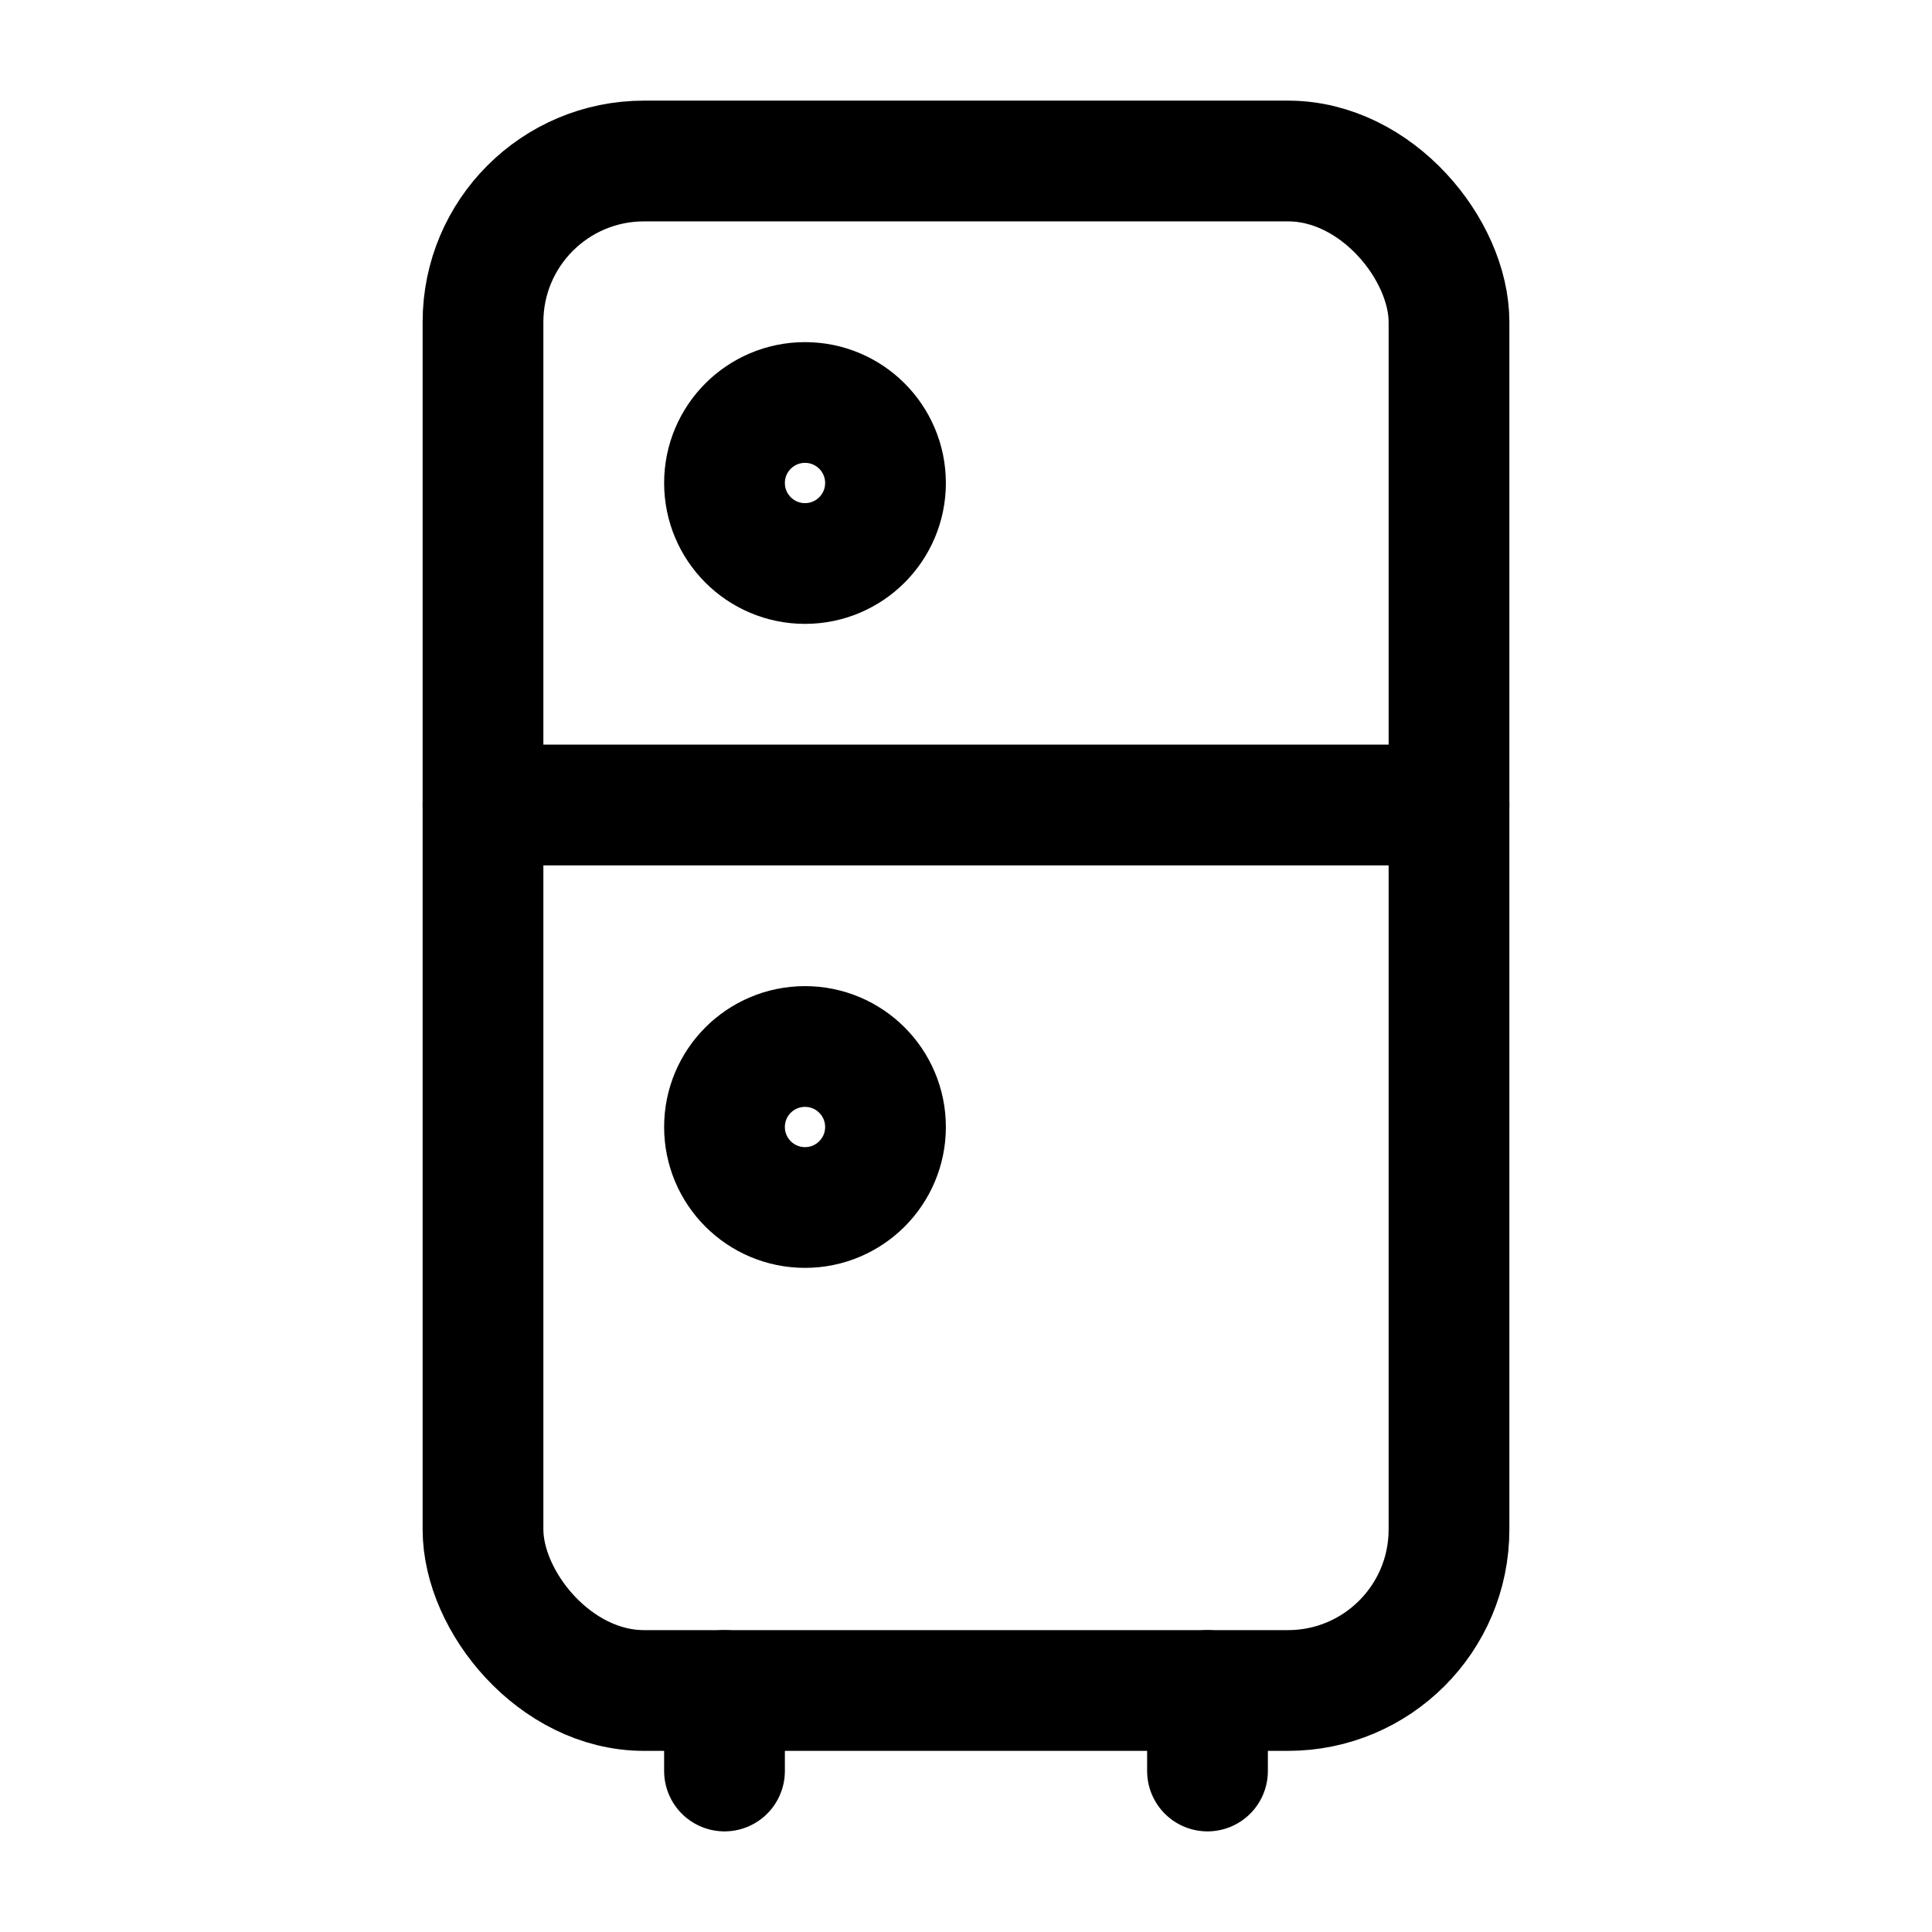
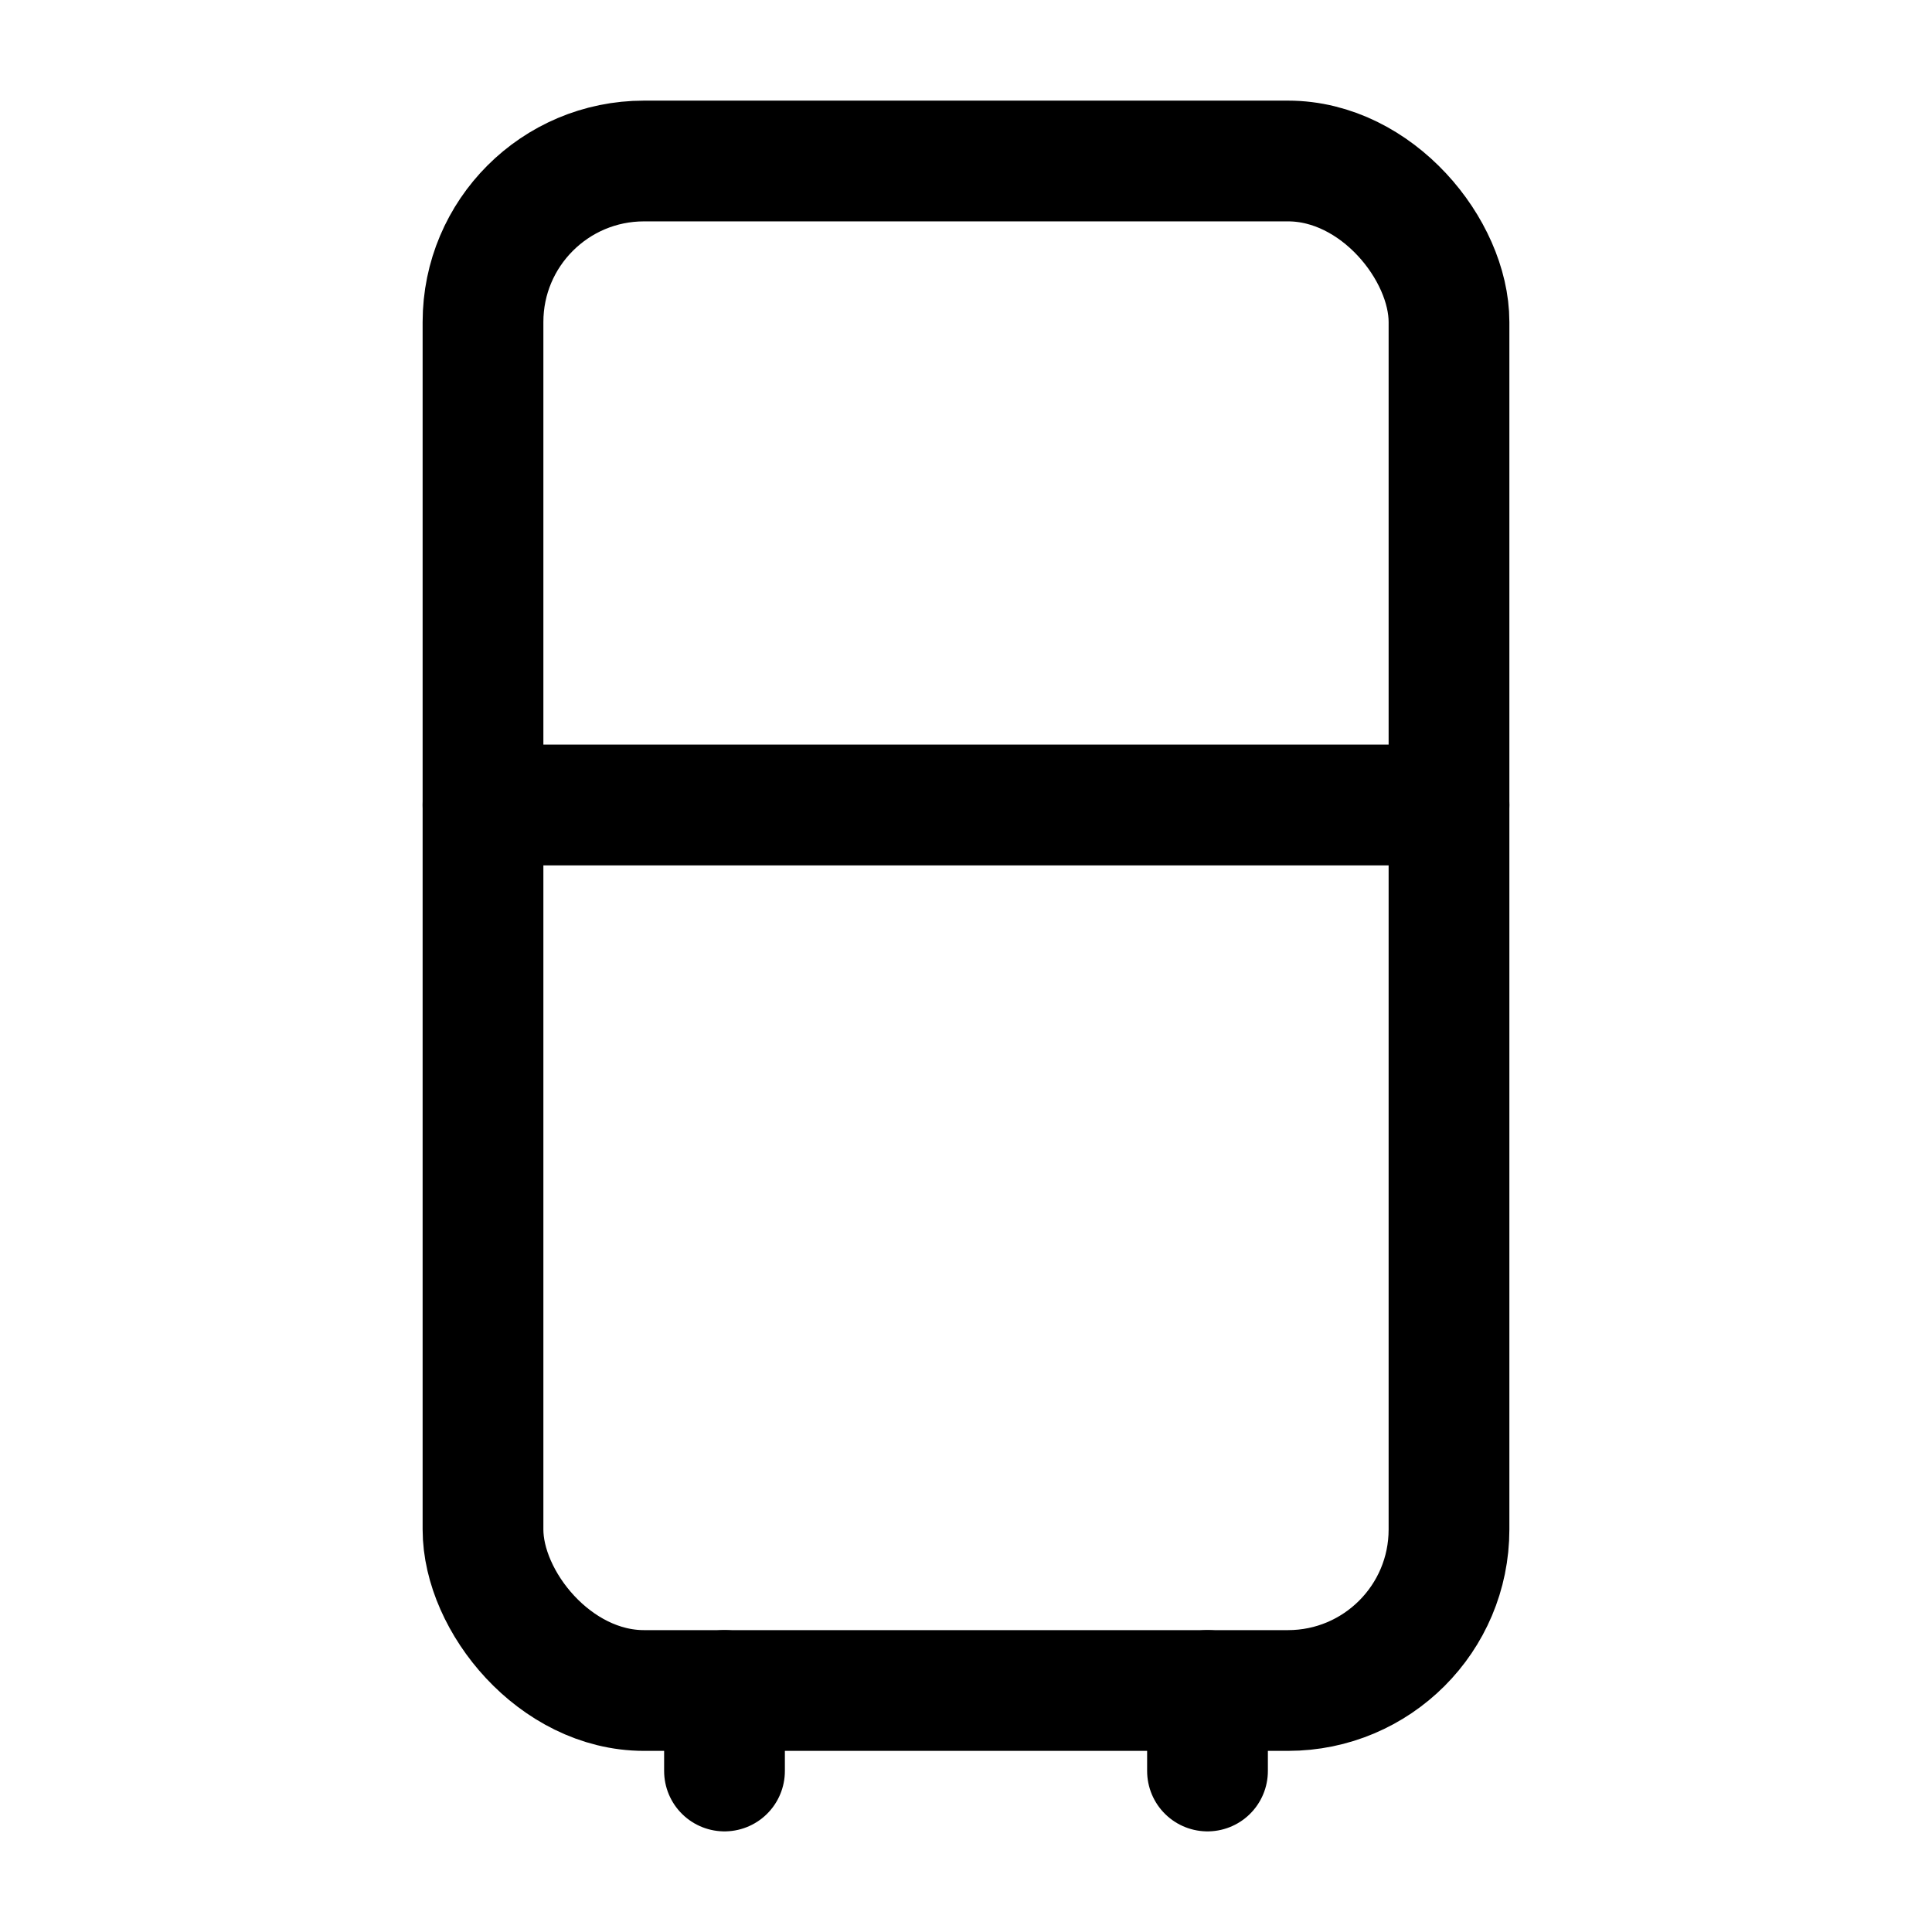
<svg xmlns="http://www.w3.org/2000/svg" width="800px" height="800px" viewBox="0 0 24 24">
  <defs>
    <style>.cls-1{fill:none;stroke:#000000;stroke-linecap:round;stroke-linejoin:round;stroke-width:1.5px;}</style>
  </defs>
  <g id="ic-kitchen-fridge">
    <rect class="cls-1" x="6" y="2" width="12" height="19" rx="2" />
    <line class="cls-1" x1="6" y1="10" x2="18" y2="10" />
-     <circle class="cls-1" cx="10" cy="6" r="1" />
-     <circle class="cls-1" cx="10" cy="14" r="1" />
    <line class="cls-1" x1="9" y1="21" x2="9" y2="22" />
    <line class="cls-1" x1="15" y1="21" x2="15" y2="22" />
  </g>
</svg>